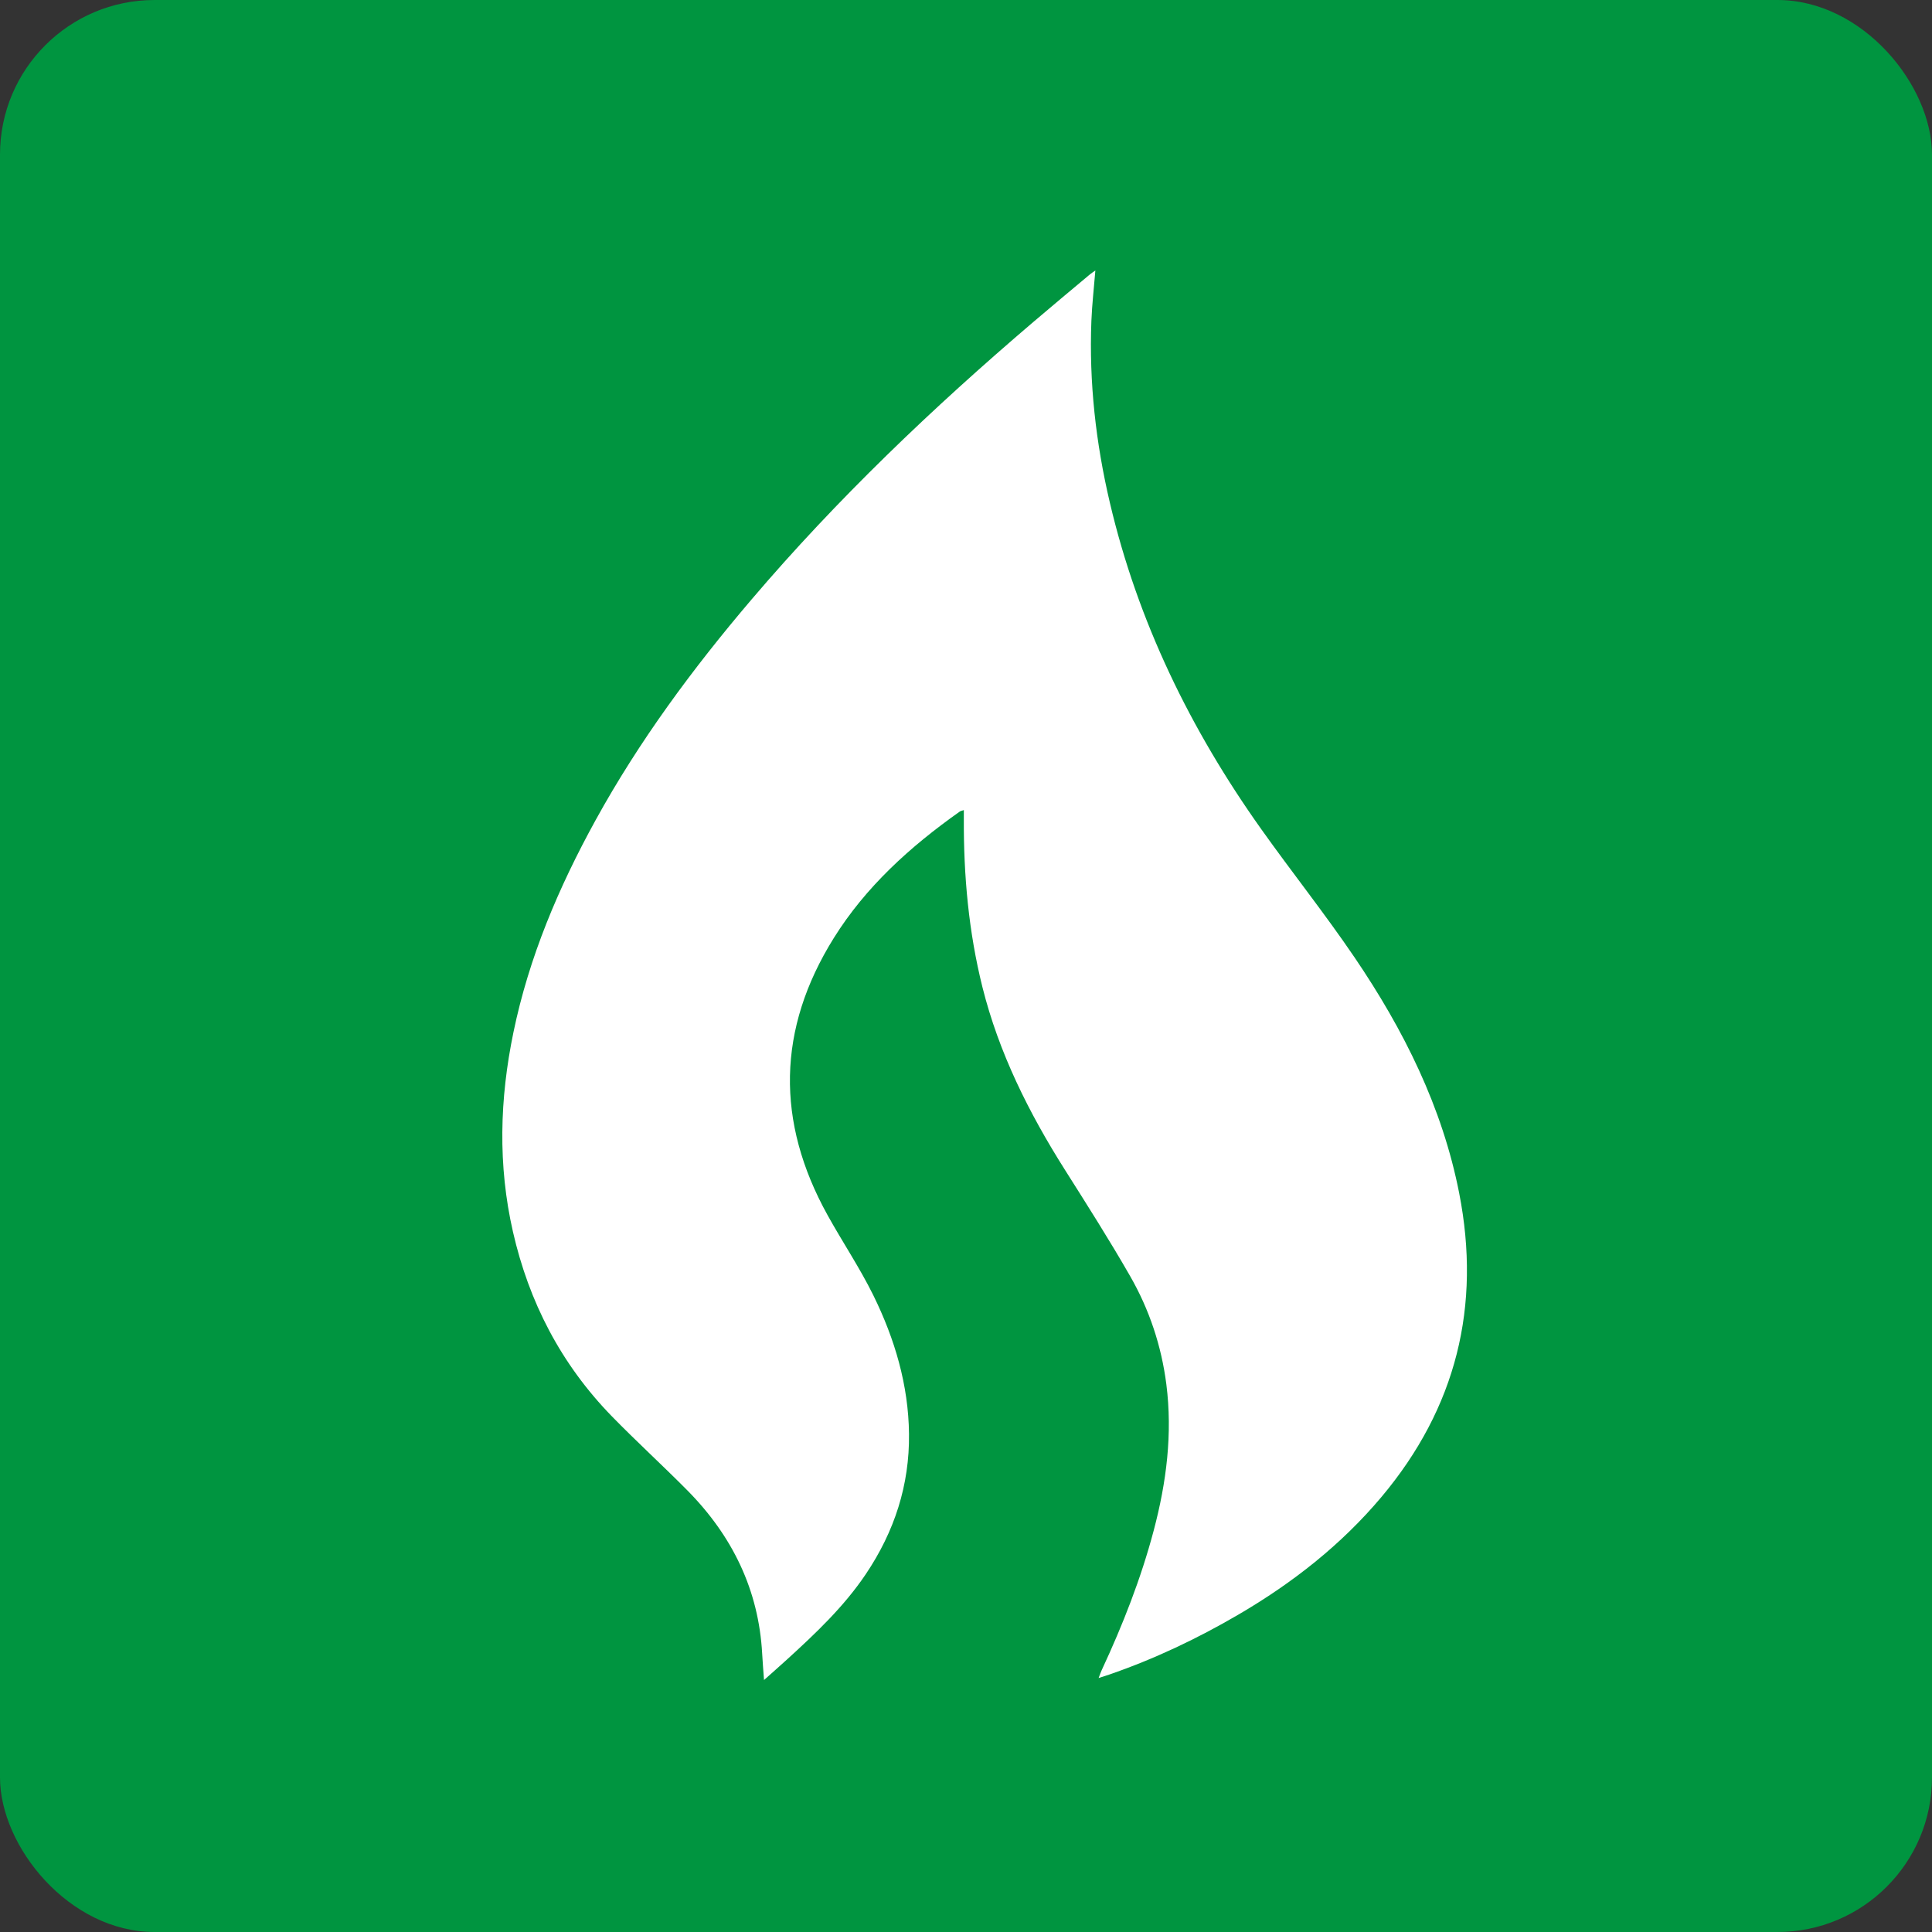
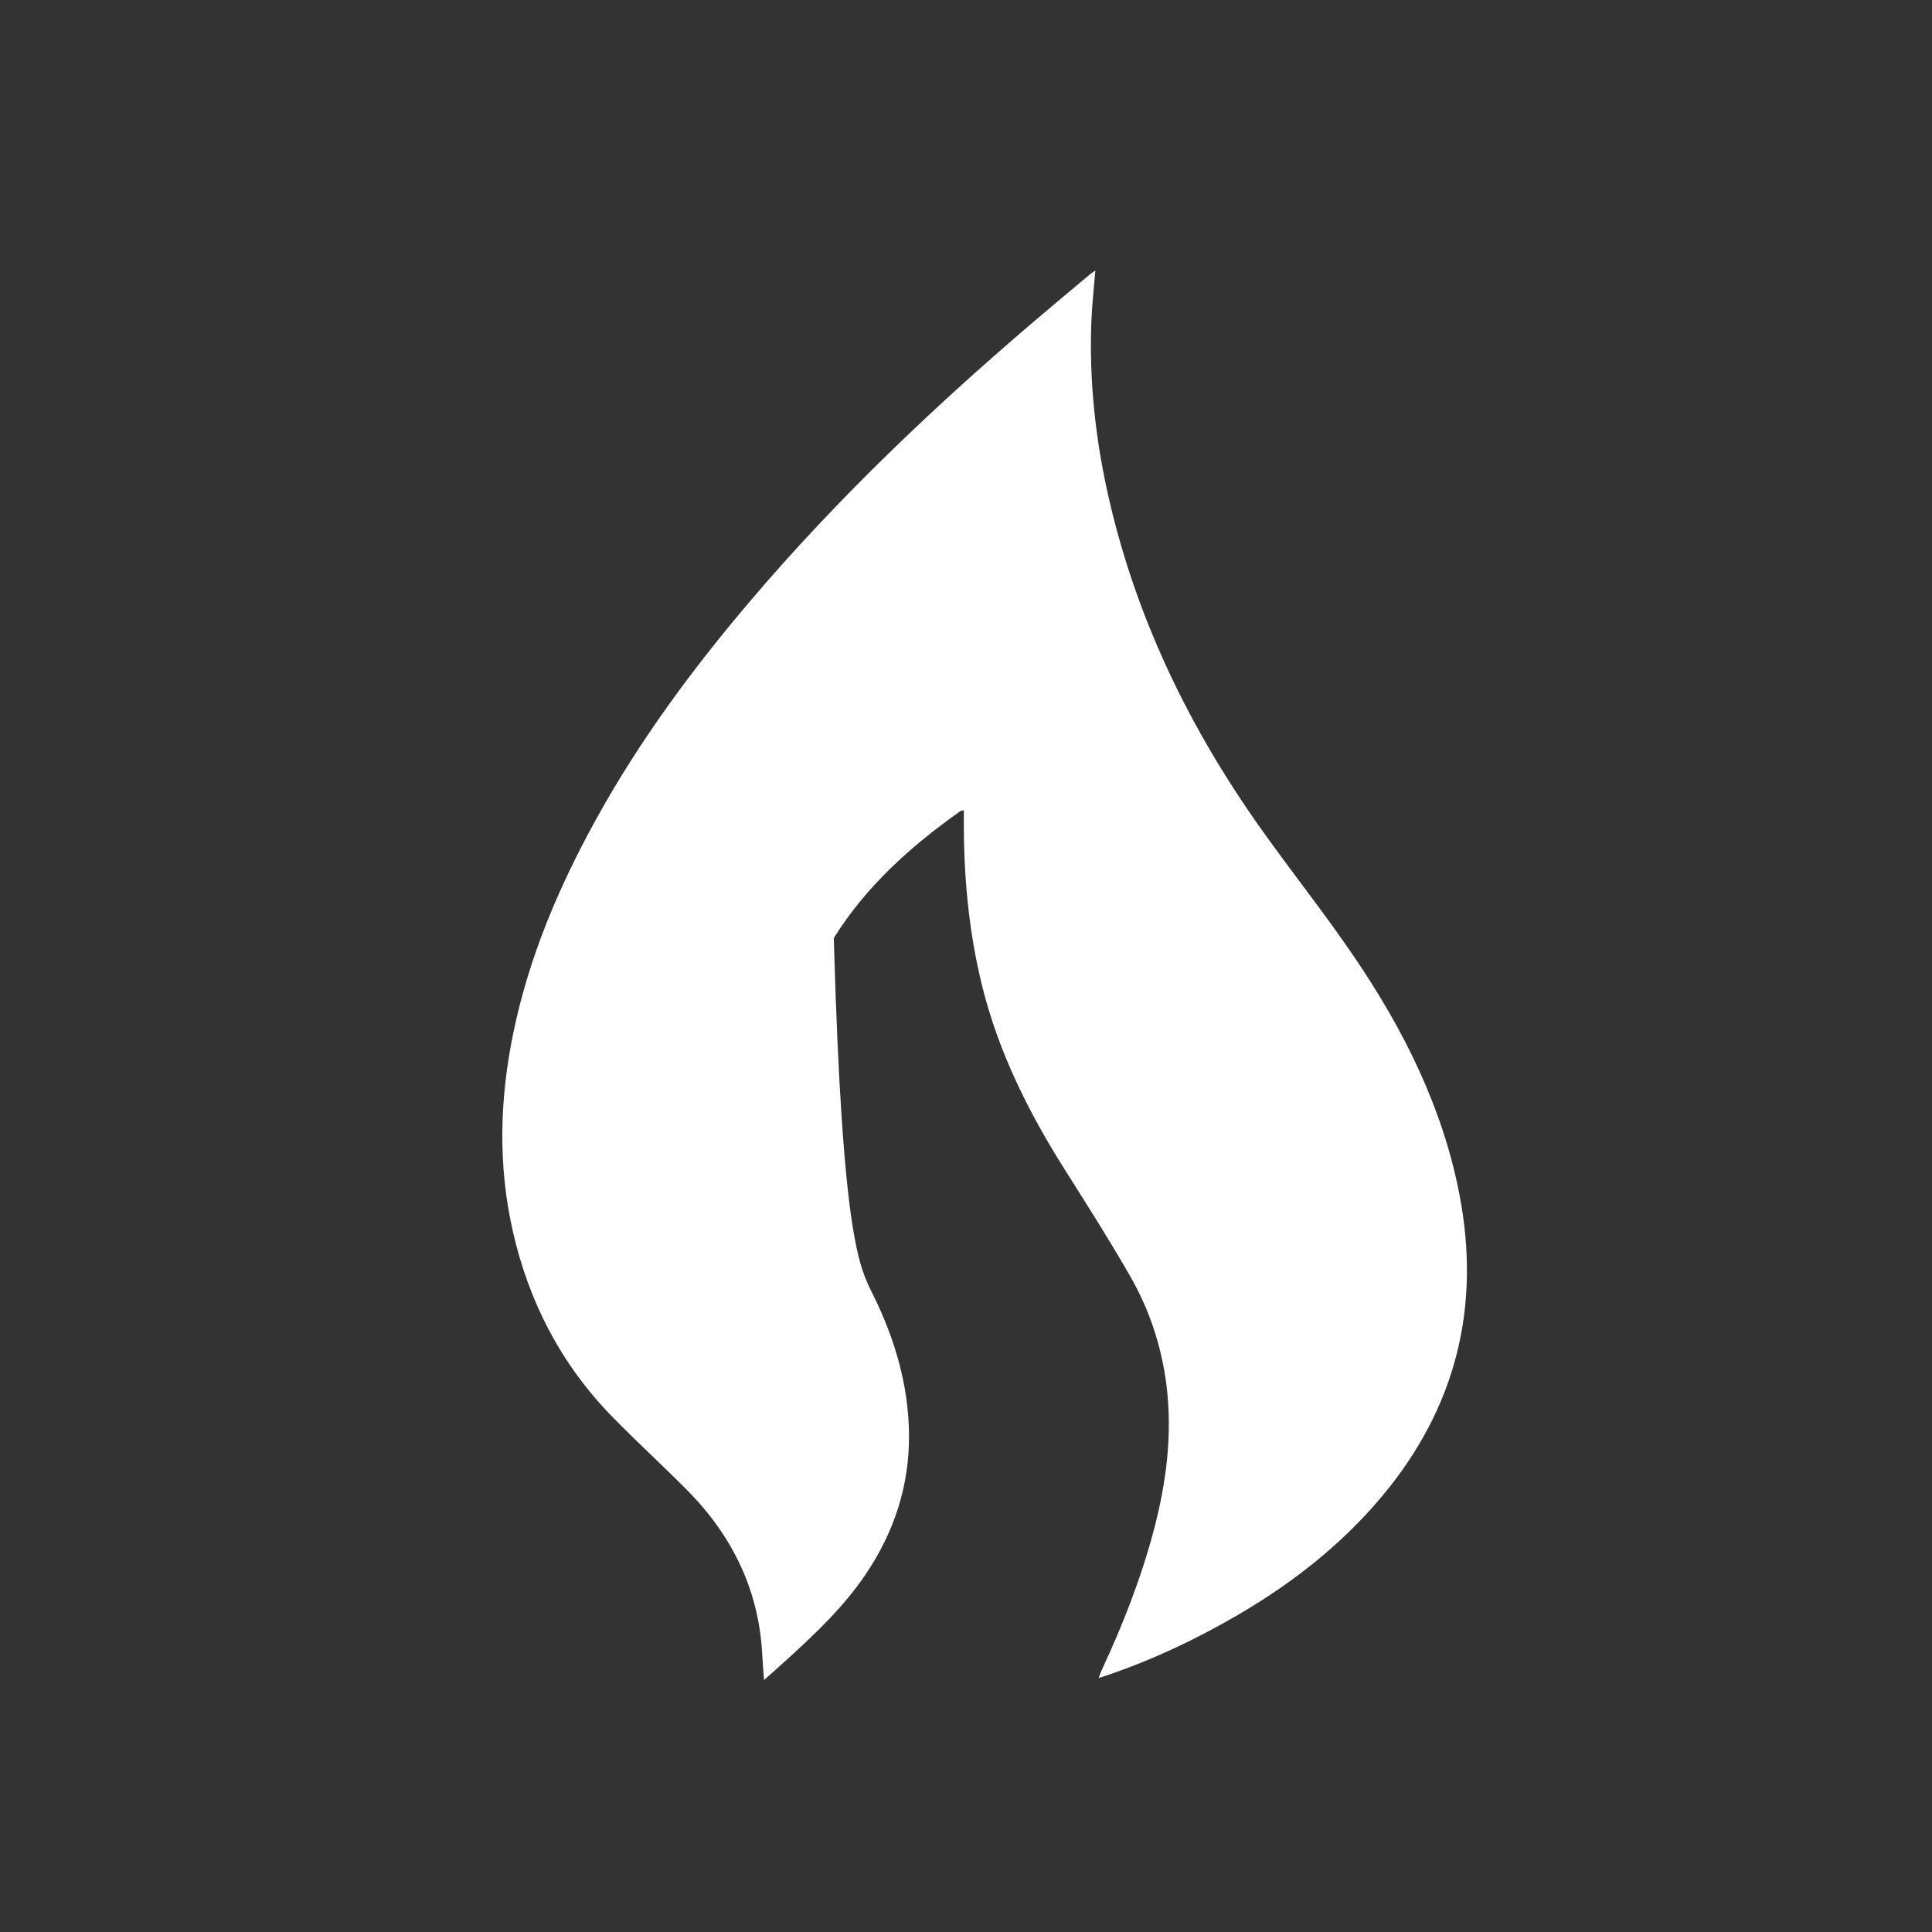
<svg xmlns="http://www.w3.org/2000/svg" width="50" height="50" viewBox="0 0 50 50" fill="none">
  <rect x="0" y="0" width="50" height="50" fill="#333333" stroke="none" />
-   <rect width="50" height="50" rx="4" fill="#009540" />
-   <path fill-rule="evenodd" clip-rule="evenodd" d="M28.348 7C28.312 7.447 28.262 7.875 28.245 8.305C28.183 9.895 28.359 11.463 28.724 13.013C29.445 16.081 30.804 18.875 32.642 21.46C33.434 22.574 34.289 23.648 35.056 24.778C36.33 26.654 37.329 28.657 37.764 30.881C38.334 33.793 37.696 36.429 35.75 38.744C34.713 39.977 33.454 40.966 32.048 41.787C30.986 42.408 29.878 42.934 28.707 43.338C28.63 43.365 28.553 43.388 28.432 43.427C28.466 43.339 28.485 43.28 28.511 43.225C29.058 42.051 29.529 40.852 29.859 39.605C30.188 38.363 30.348 37.105 30.185 35.826C30.059 34.838 29.747 33.896 29.249 33.028C28.715 32.096 28.137 31.187 27.562 30.278C26.623 28.794 25.85 27.245 25.425 25.546C25.067 24.111 24.937 22.655 24.944 21.183C24.944 21.117 24.944 21.05 24.944 20.965C24.899 20.982 24.862 20.986 24.836 21.005C23.552 21.913 22.404 22.952 21.578 24.277C20.11 26.632 20.077 29.029 21.416 31.445C21.802 32.143 22.251 32.81 22.602 33.523C23.157 34.652 23.511 35.843 23.525 37.108C23.54 38.431 23.15 39.636 22.404 40.743C21.841 41.579 21.112 42.269 20.368 42.947C20.181 43.117 19.991 43.285 19.773 43.479C19.755 43.228 19.736 43.012 19.725 42.798C19.635 41.151 18.957 39.752 17.785 38.567C17.144 37.92 16.469 37.304 15.833 36.652C14.513 35.296 13.688 33.689 13.275 31.878C12.882 30.155 12.931 28.436 13.288 26.715C13.689 24.776 14.455 22.968 15.412 21.229C16.538 19.182 17.924 17.306 19.446 15.519C21.659 12.919 24.131 10.561 26.741 8.334C27.228 7.918 27.721 7.509 28.212 7.097C28.251 7.065 28.296 7.038 28.348 7Z" fill="white" />
+   <path fill-rule="evenodd" clip-rule="evenodd" d="M28.348 7C28.312 7.447 28.262 7.875 28.245 8.305C28.183 9.895 28.359 11.463 28.724 13.013C29.445 16.081 30.804 18.875 32.642 21.46C33.434 22.574 34.289 23.648 35.056 24.778C36.33 26.654 37.329 28.657 37.764 30.881C38.334 33.793 37.696 36.429 35.75 38.744C34.713 39.977 33.454 40.966 32.048 41.787C30.986 42.408 29.878 42.934 28.707 43.338C28.63 43.365 28.553 43.388 28.432 43.427C28.466 43.339 28.485 43.28 28.511 43.225C29.058 42.051 29.529 40.852 29.859 39.605C30.188 38.363 30.348 37.105 30.185 35.826C30.059 34.838 29.747 33.896 29.249 33.028C28.715 32.096 28.137 31.187 27.562 30.278C26.623 28.794 25.85 27.245 25.425 25.546C25.067 24.111 24.937 22.655 24.944 21.183C24.944 21.117 24.944 21.05 24.944 20.965C24.899 20.982 24.862 20.986 24.836 21.005C23.552 21.913 22.404 22.952 21.578 24.277C21.802 32.143 22.251 32.81 22.602 33.523C23.157 34.652 23.511 35.843 23.525 37.108C23.54 38.431 23.15 39.636 22.404 40.743C21.841 41.579 21.112 42.269 20.368 42.947C20.181 43.117 19.991 43.285 19.773 43.479C19.755 43.228 19.736 43.012 19.725 42.798C19.635 41.151 18.957 39.752 17.785 38.567C17.144 37.92 16.469 37.304 15.833 36.652C14.513 35.296 13.688 33.689 13.275 31.878C12.882 30.155 12.931 28.436 13.288 26.715C13.689 24.776 14.455 22.968 15.412 21.229C16.538 19.182 17.924 17.306 19.446 15.519C21.659 12.919 24.131 10.561 26.741 8.334C27.228 7.918 27.721 7.509 28.212 7.097C28.251 7.065 28.296 7.038 28.348 7Z" fill="white" />
</svg>